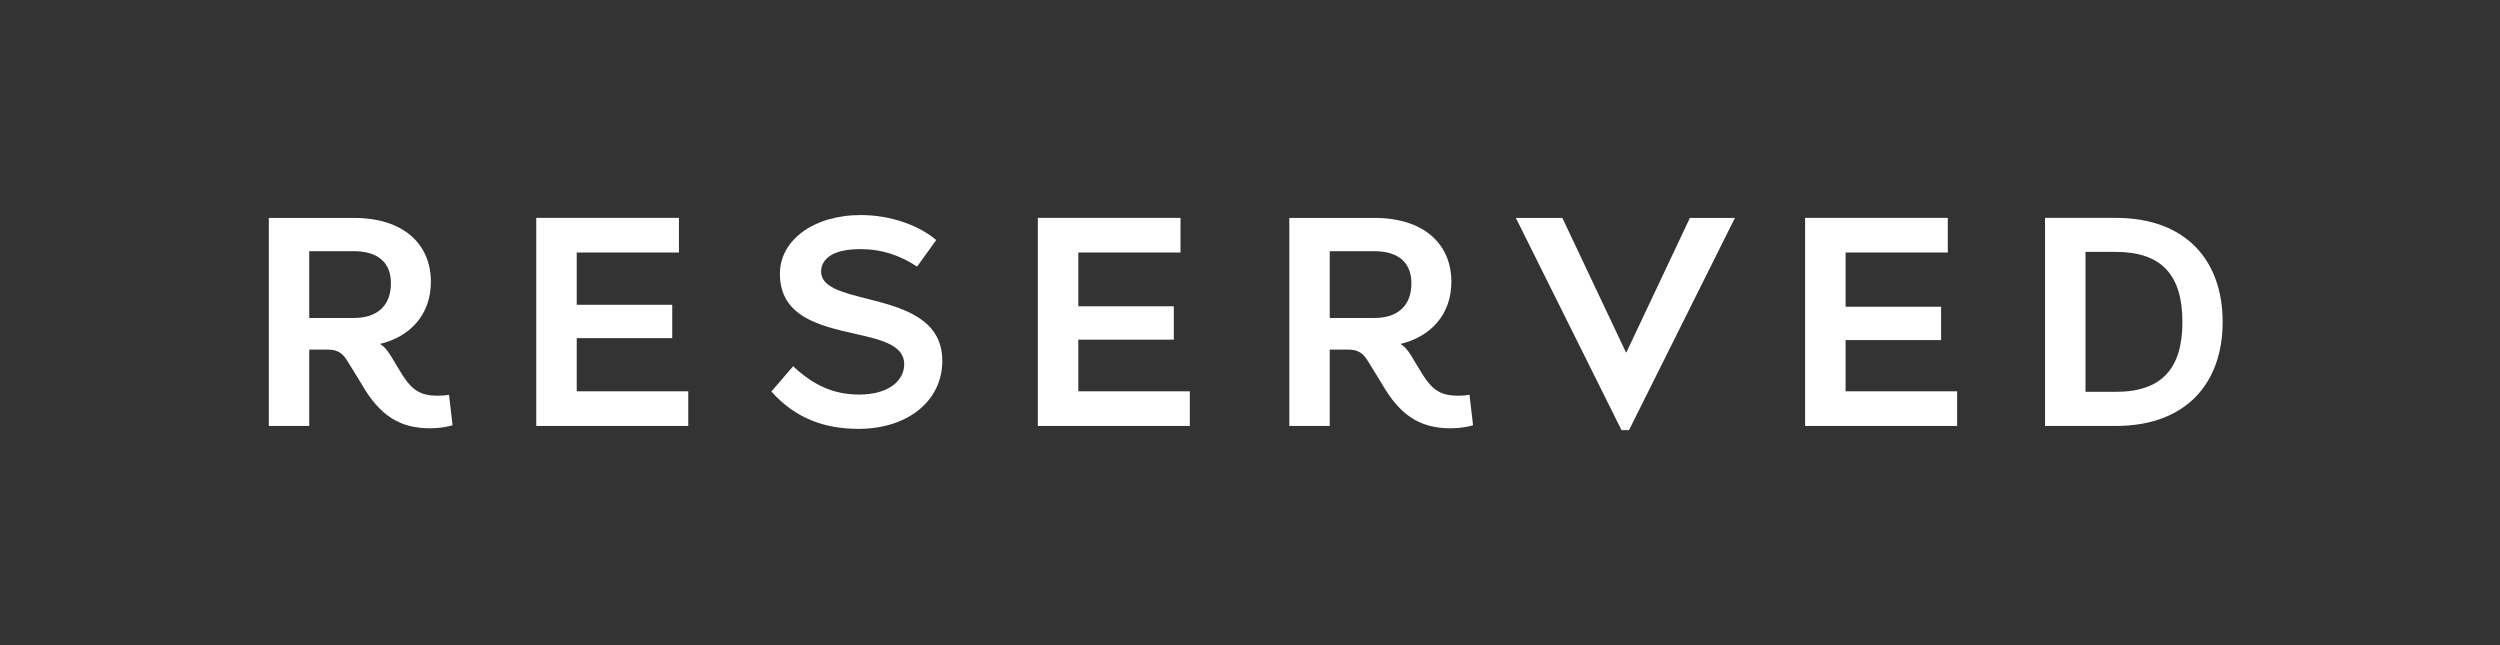
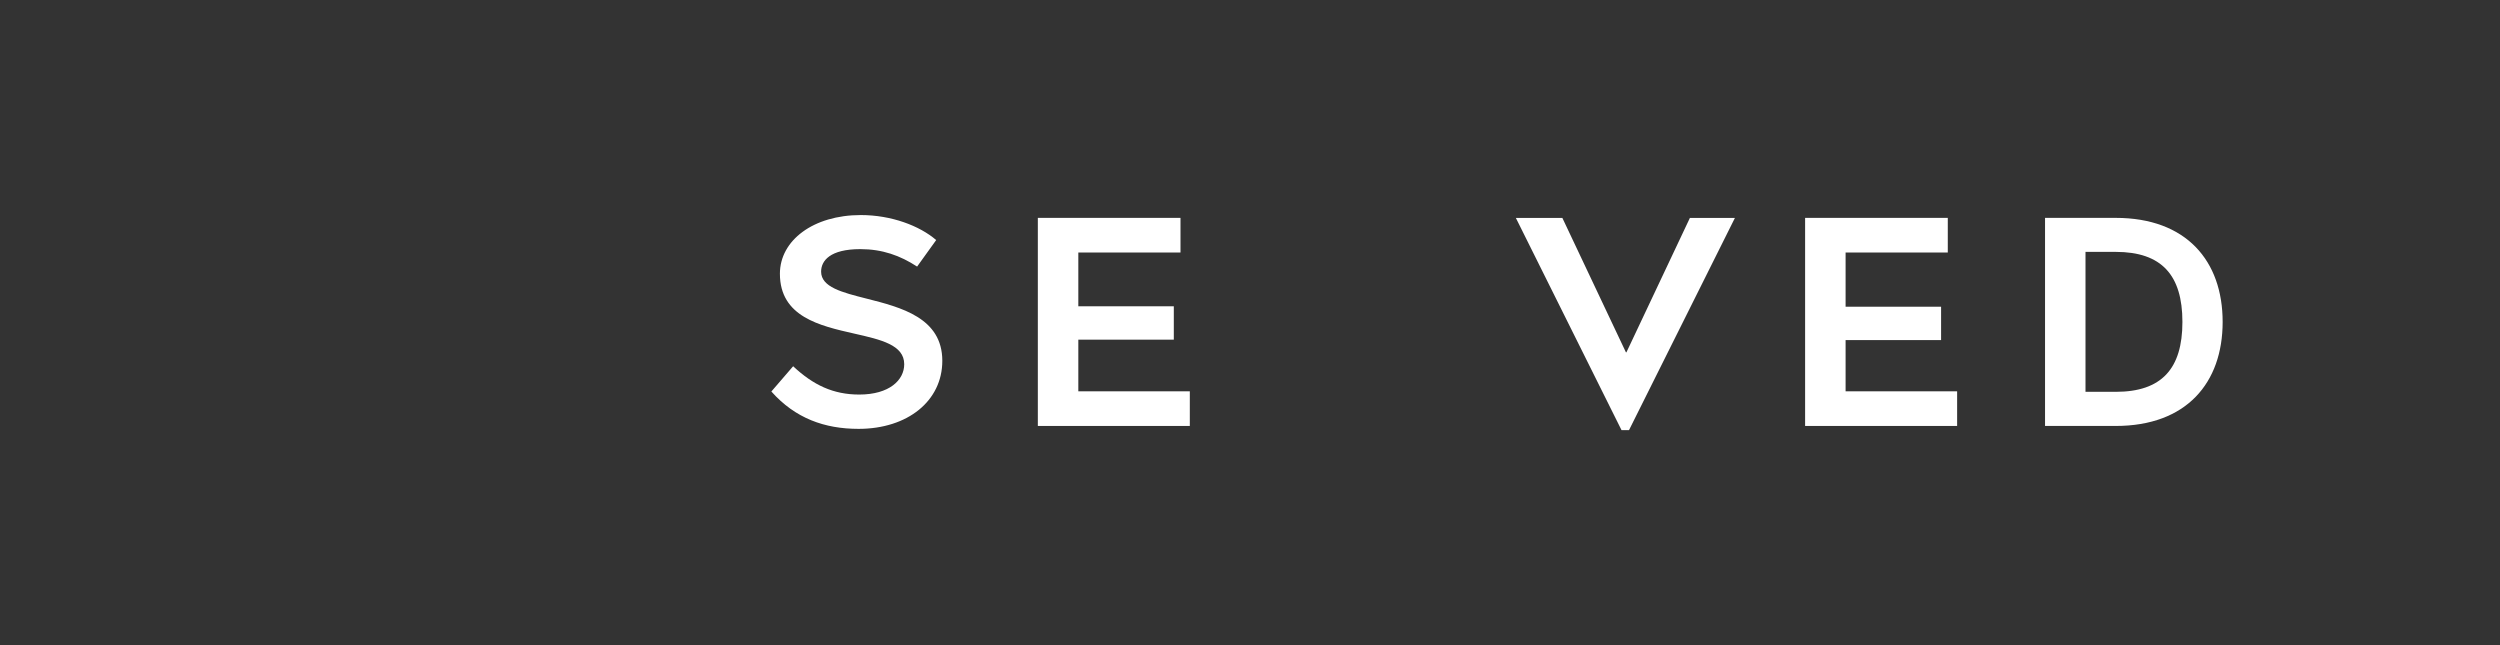
<svg xmlns="http://www.w3.org/2000/svg" width="186" height="48" viewBox="0 0 186 48" fill="none">
  <rect x="0" y="0" width="186" height="48" fill="#333333" stroke="none" />
  <path d="M68.233 19.834L69.652 17.86C68.424 16.802 66.324 16 64.047 16C60.513 16 58.025 17.883 58.025 20.365C58.025 23.568 60.993 24.24 63.566 24.822C65.536 25.268 67.274 25.662 67.274 27.098C67.274 28.278 66.17 29.355 63.926 29.355C61.995 29.355 60.502 28.647 59.01 27.248L57.389 29.128C59.165 31.124 61.347 31.907 63.879 31.907C67.527 31.907 70.108 29.831 70.108 26.843C70.108 23.644 67.028 22.864 64.469 22.216C62.648 21.755 61.091 21.36 61.091 20.21C61.091 19.395 61.76 18.535 64.008 18.535C65.639 18.535 66.972 19.01 68.233 19.834Z" fill="white" />
-   <path d="M50.512 18.787V16.21H39.898V31.691H51.206V29.114H42.908V25.159H50.014V22.676H42.908V18.787H50.512Z" fill="white" />
  <path d="M120.64 32H121.199L129.079 16.212H125.729L121.006 26.213H120.969L116.239 16.212H112.779L120.64 32Z" fill="white" />
  <path d="M87.829 16.21V18.787H80.227V22.788H87.331V25.27H80.227V29.114H88.522V31.691H77.215V16.21H87.829Z" fill="white" />
  <path d="M144.915 18.787V16.21H134.3V31.691H145.61V29.114H137.312V25.302H144.417V22.82H137.312V18.787H144.915Z" fill="white" />
-   <path fill-rule="evenodd" clip-rule="evenodd" d="M152.151 31.691V16.21H157.409C162.67 16.21 165.365 19.415 165.365 23.951C165.365 28.487 162.67 31.691 157.409 31.691H152.151ZM157.409 29.152C160.83 29.152 162.372 27.429 162.372 23.951C162.372 20.473 160.83 18.74 157.409 18.74H155.161V29.152H157.409Z" fill="white" />
-   <path fill-rule="evenodd" clip-rule="evenodd" d="M33.67 31.637L33.407 29.367C33.173 29.416 32.889 29.441 32.569 29.441C31.305 29.441 30.672 29.054 29.913 27.859C29.753 27.607 29.585 27.324 29.422 27.048C29.298 26.839 29.176 26.635 29.063 26.452C28.764 25.981 28.569 25.775 28.275 25.588C30.496 25.056 32.058 23.425 32.058 20.965C32.058 18.214 30.086 16.212 26.314 16.212H20V31.691H23.008V26.009H24.361C25.128 26.009 25.476 26.285 25.8 26.785C26.111 27.264 27.175 29.025 27.175 29.025C28.52 31.153 30.012 31.865 32.015 31.865C32.737 31.865 33.336 31.744 33.67 31.637ZM26.344 23.657H23.008V18.688H26.314C28.211 18.688 29.085 19.615 29.085 21.071C29.085 22.892 27.9 23.657 26.344 23.657Z" fill="white" />
-   <path fill-rule="evenodd" clip-rule="evenodd" d="M109.331 29.367L109.594 31.637C109.26 31.744 108.66 31.865 107.939 31.865C105.936 31.865 104.444 31.153 103.098 29.025C103.098 29.025 102.035 27.264 101.723 26.785C101.399 26.285 101.051 26.009 100.285 26.009H98.932V31.691H95.924V16.212H102.238C106.01 16.212 107.982 18.214 107.982 20.965C107.982 23.425 106.419 25.056 104.199 25.588C104.492 25.775 104.687 25.981 104.987 26.452C105.1 26.636 105.222 26.841 105.347 27.052C105.51 27.326 105.677 27.608 105.836 27.859C106.595 29.054 107.228 29.441 108.493 29.441C108.813 29.441 109.096 29.416 109.331 29.367ZM98.932 23.657H102.268C103.824 23.657 105.008 22.892 105.008 21.071C105.008 19.615 104.135 18.688 102.238 18.688H98.932V23.657Z" fill="white" />
+   <path fill-rule="evenodd" clip-rule="evenodd" d="M152.151 31.691V16.21H157.409C162.67 16.21 165.365 19.415 165.365 23.951C165.365 28.487 162.67 31.691 157.409 31.691H152.151ZM157.409 29.152C160.83 29.152 162.372 27.429 162.372 23.951C162.372 20.473 160.83 18.74 157.409 18.74H155.161V29.152H157.409" fill="white" />
</svg>